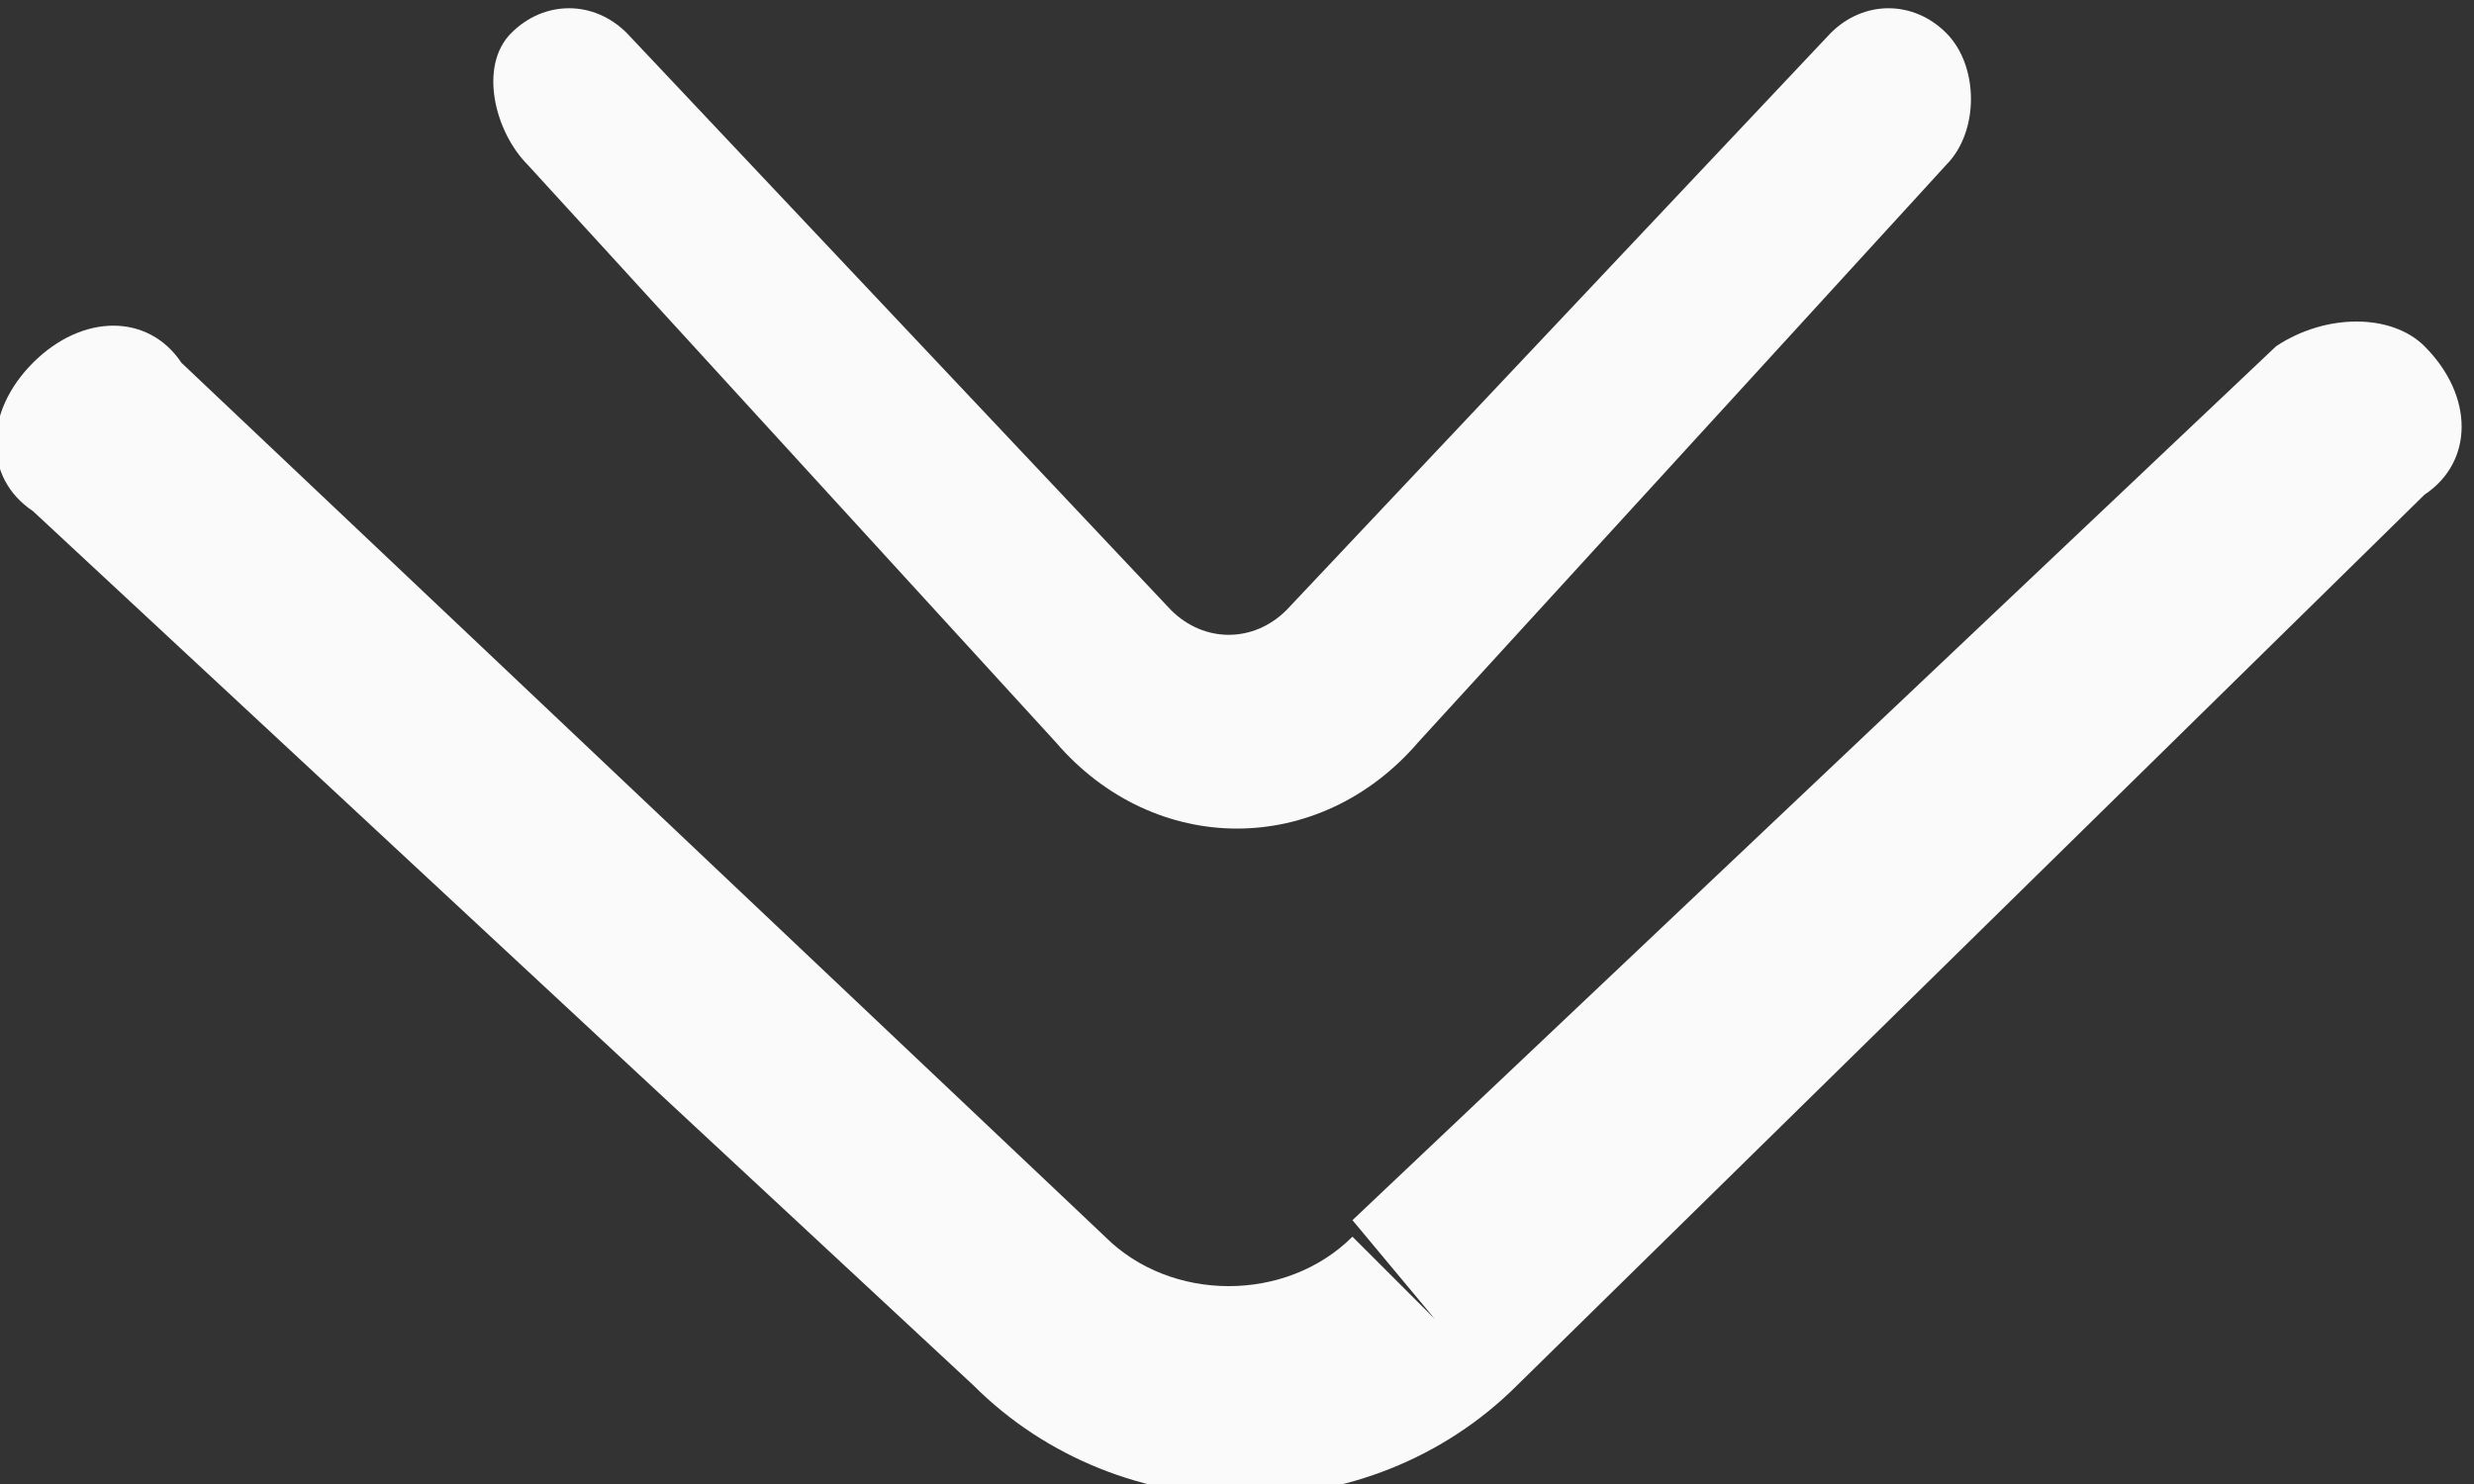
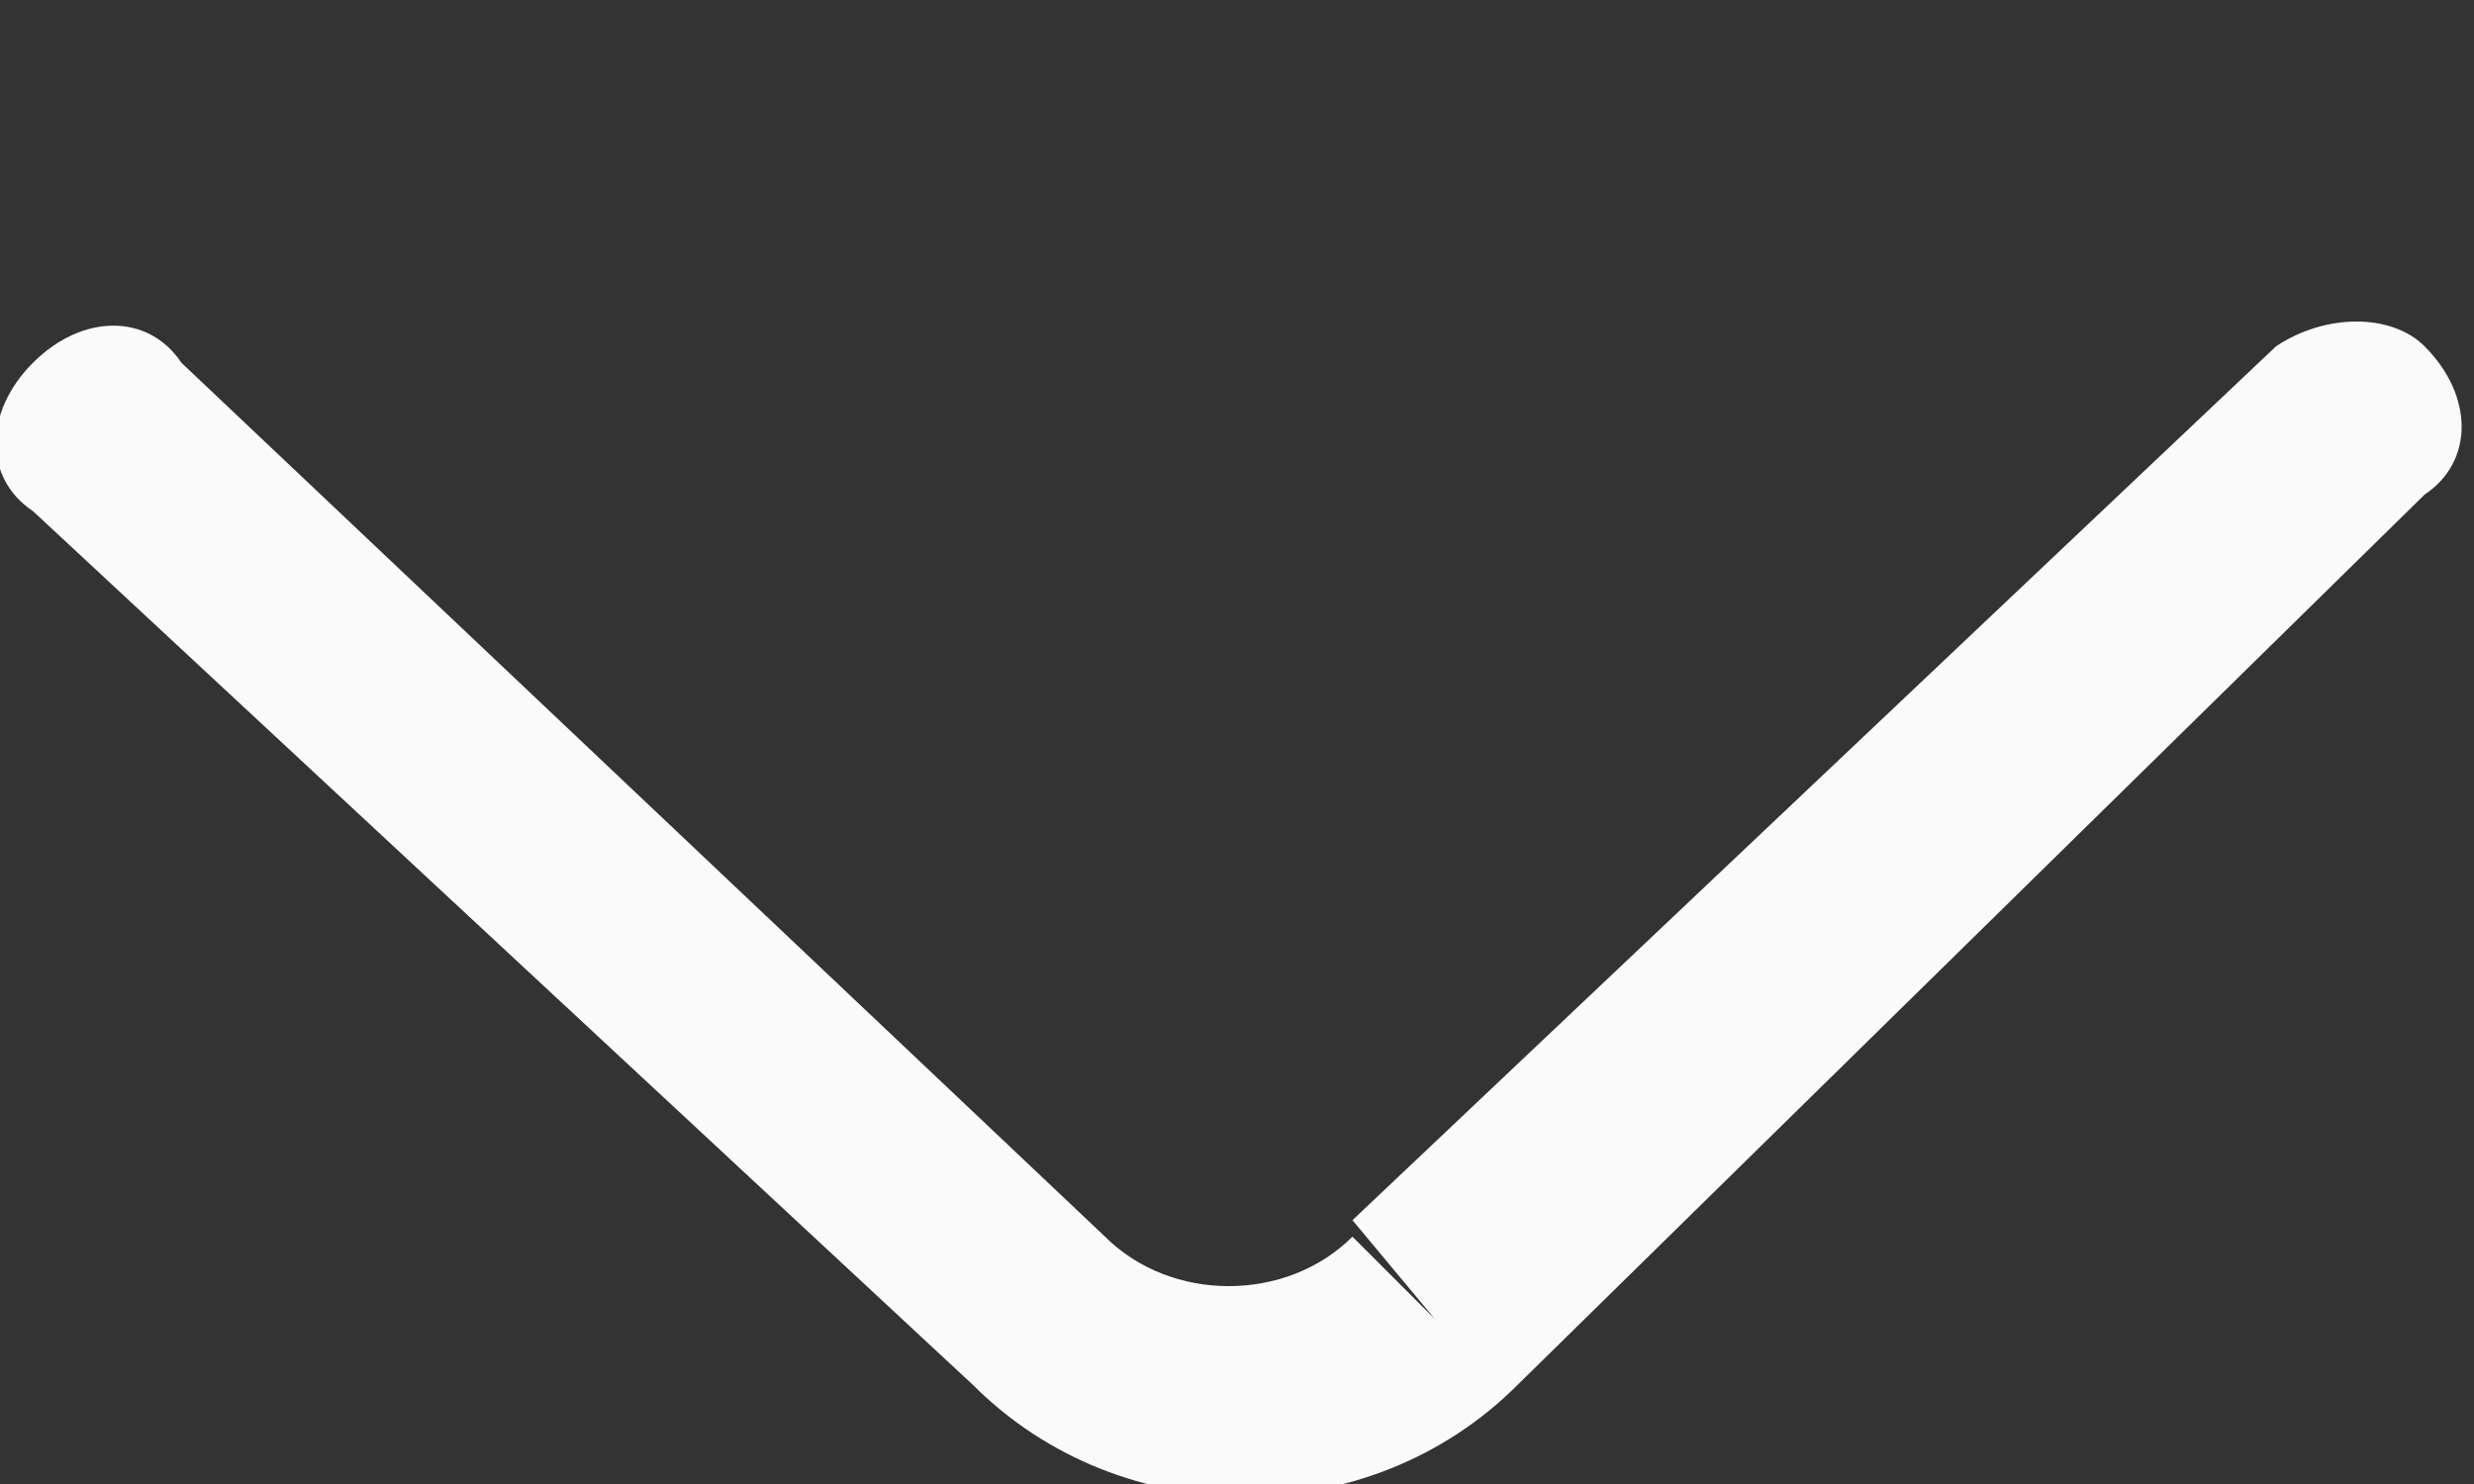
<svg xmlns="http://www.w3.org/2000/svg" version="1.1" id="圖層_1" x="0px" y="0px" viewBox="0 0 15 9" style="enable-background:new 0 0 15 9;" xml:space="preserve">
  <rect x="0" y="0" width="15" height="9" fill="#333333" stroke="none" />
  <path style="fill-rule:evenodd;clip-rule:evenodd;fill:#FAFAFA;" d="M9.2,8.4c-0.9,0.9-2.4,0.9-3.3,0L0.2,3.1  c-0.3-0.2-0.3-0.6,0-0.9s0.7-0.3,0.9,0l5.6,5.3c0.4,0.4,1.1,0.4,1.5,0L8.7,8L8.2,7.4l5.6-5.3c0.3-0.2,0.7-0.2,0.9,0  C15,2.4,15,2.8,14.7,3L9.2,8.4z" />
-   <path style="fill-rule:evenodd;clip-rule:evenodd;fill:#FAFAFA;" d="M8.6,4.5C8,5.2,7,5.2,6.4,4.5L3.2,1C3,0.8,2.9,0.4,3.1,0.2  C3.3,0,3.6,0,3.8,0.2l3.3,3.5c0.2,0.2,0.5,0.2,0.7,0l3.3-3.5c0.2-0.2,0.5-0.2,0.7,0s0.2,0.6,0,0.8L8.6,4.5z" />
</svg>